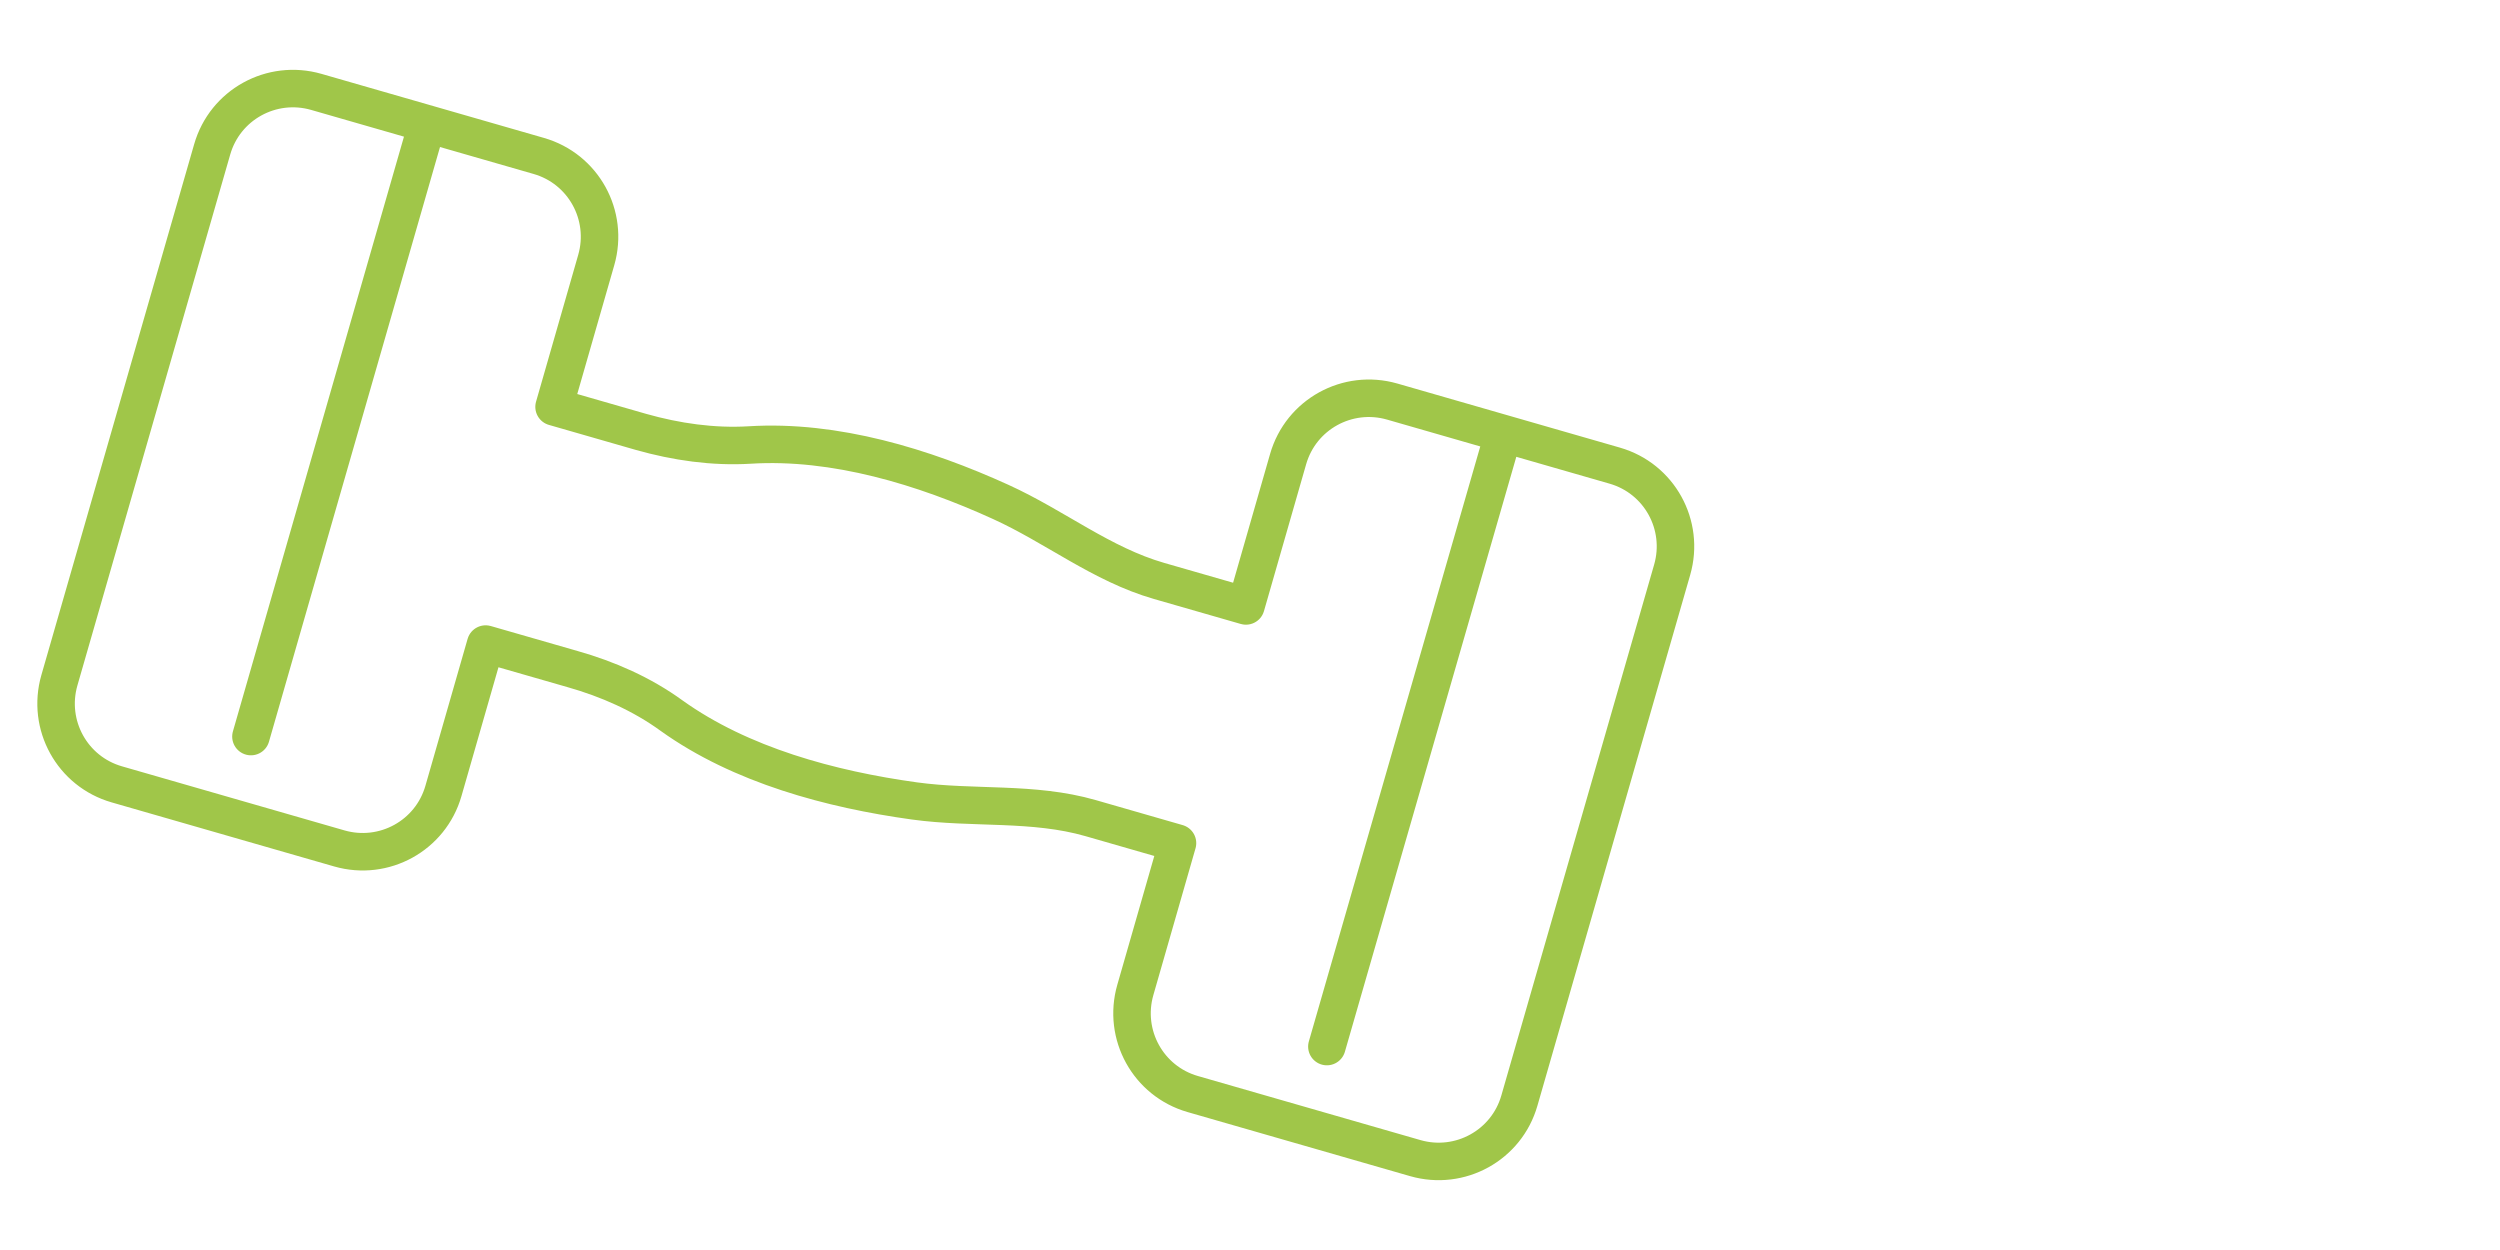
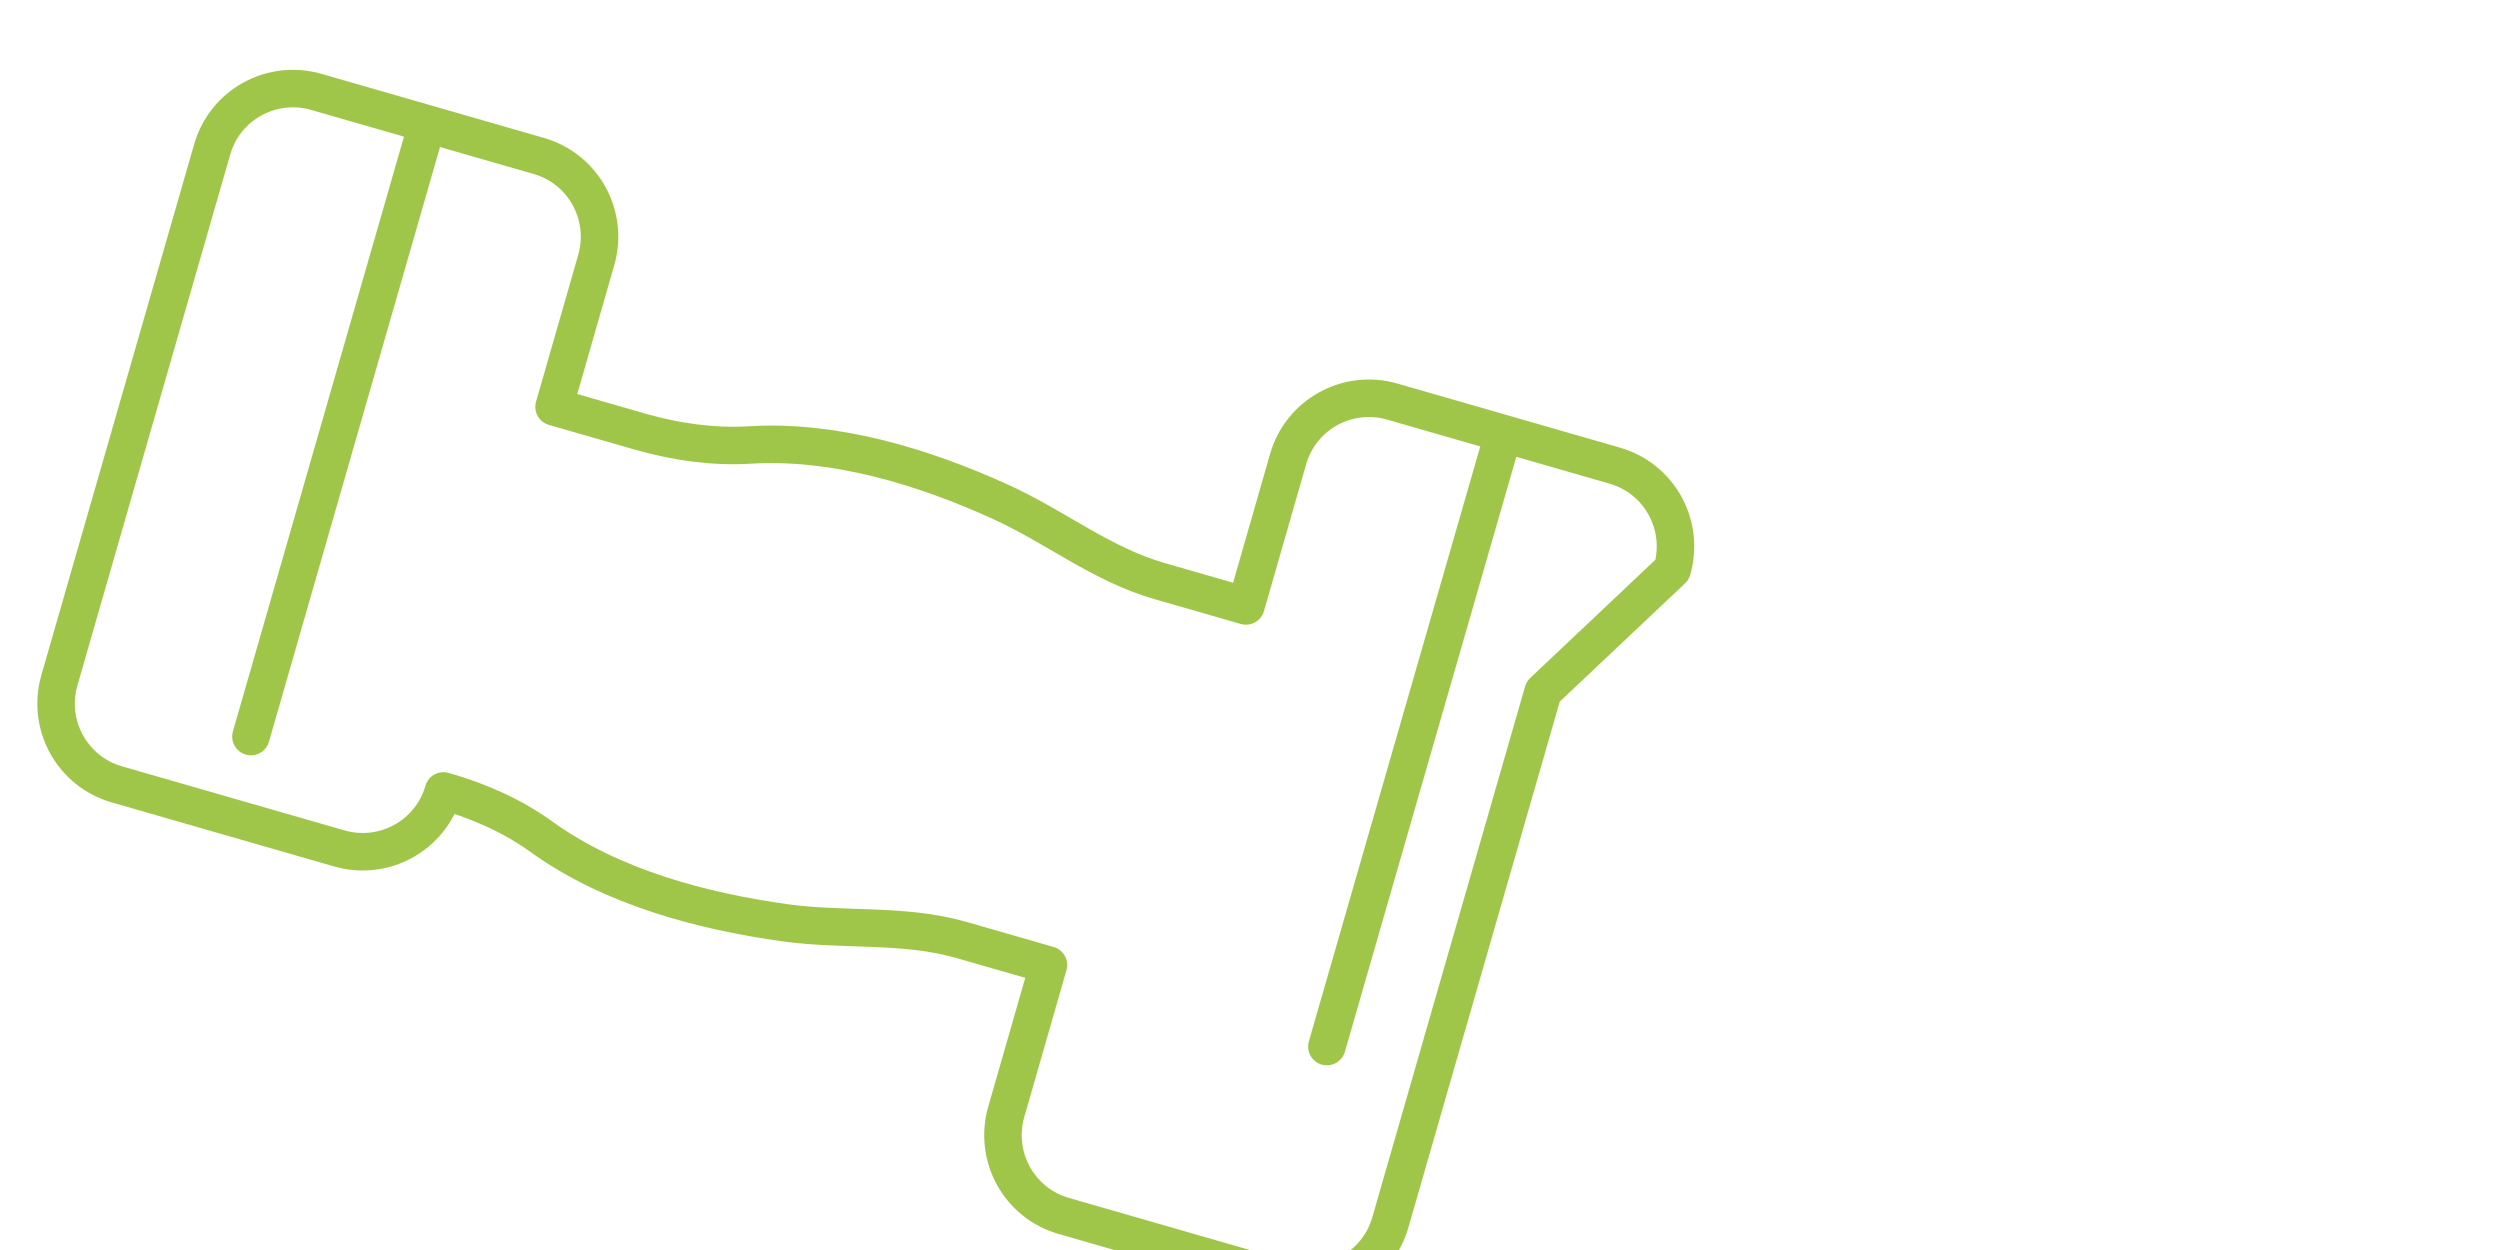
<svg xmlns="http://www.w3.org/2000/svg" id="Ebene_1" version="1.1" viewBox="0 0 800 400">
  <defs>
    <style>
      .st0 {
        fill: none;
        stroke: #a0c649;
        stroke-linecap: round;
        stroke-linejoin: round;
        stroke-width: 12px;
      }
    </style>
  </defs>
-   <path class="st0" d="M481.1,138.8l-56.5,196.1M535.1,182.3c4.1-14.3-4.1-29.2-18.4-33.3l-71.2-20.5c-14.3-4.1-29.2,4.1-33.3,18.4l-13.5,47-27.8-8c-18.4-5.3-33.3-17.4-50.7-25.3-24.6-11.2-53-19.9-80.3-18.2-11.7.7-23.5-1-34.8-4.2l-27.8-8,13.5-47c4.1-14.3-4.1-29.2-18.4-33.3l-71.2-20.5c-14.3-4.1-29.2,4.1-33.3,18.4L19,217.7c-4.1,14.3,4.1,29.2,18.4,33.3l71.2,20.5c14.3,4.1,29.2-4.1,33.3-18.4l13.5-47,27.8,8c11.3,3.2,22.2,8,31.7,14.9,22.2,15.9,51,23.6,77.7,27.3,18.9,2.6,38,.2,56.4,5.5l27.8,8-13.5,47c-4.1,14.3,4.1,29.2,18.4,33.3l71.2,20.5c14.3,4.1,29.2-4.1,33.3-18.4l48.9-169.9h0ZM136.7,39.6l-56.4,196.1" />
+   <path class="st0" d="M481.1,138.8l-56.5,196.1M535.1,182.3c4.1-14.3-4.1-29.2-18.4-33.3l-71.2-20.5c-14.3-4.1-29.2,4.1-33.3,18.4l-13.5,47-27.8-8c-18.4-5.3-33.3-17.4-50.7-25.3-24.6-11.2-53-19.9-80.3-18.2-11.7.7-23.5-1-34.8-4.2l-27.8-8,13.5-47c4.1-14.3-4.1-29.2-18.4-33.3l-71.2-20.5c-14.3-4.1-29.2,4.1-33.3,18.4L19,217.7c-4.1,14.3,4.1,29.2,18.4,33.3l71.2,20.5c14.3,4.1,29.2-4.1,33.3-18.4c11.3,3.2,22.2,8,31.7,14.9,22.2,15.9,51,23.6,77.7,27.3,18.9,2.6,38,.2,56.4,5.5l27.8,8-13.5,47c-4.1,14.3,4.1,29.2,18.4,33.3l71.2,20.5c14.3,4.1,29.2-4.1,33.3-18.4l48.9-169.9h0ZM136.7,39.6l-56.4,196.1" />
</svg>